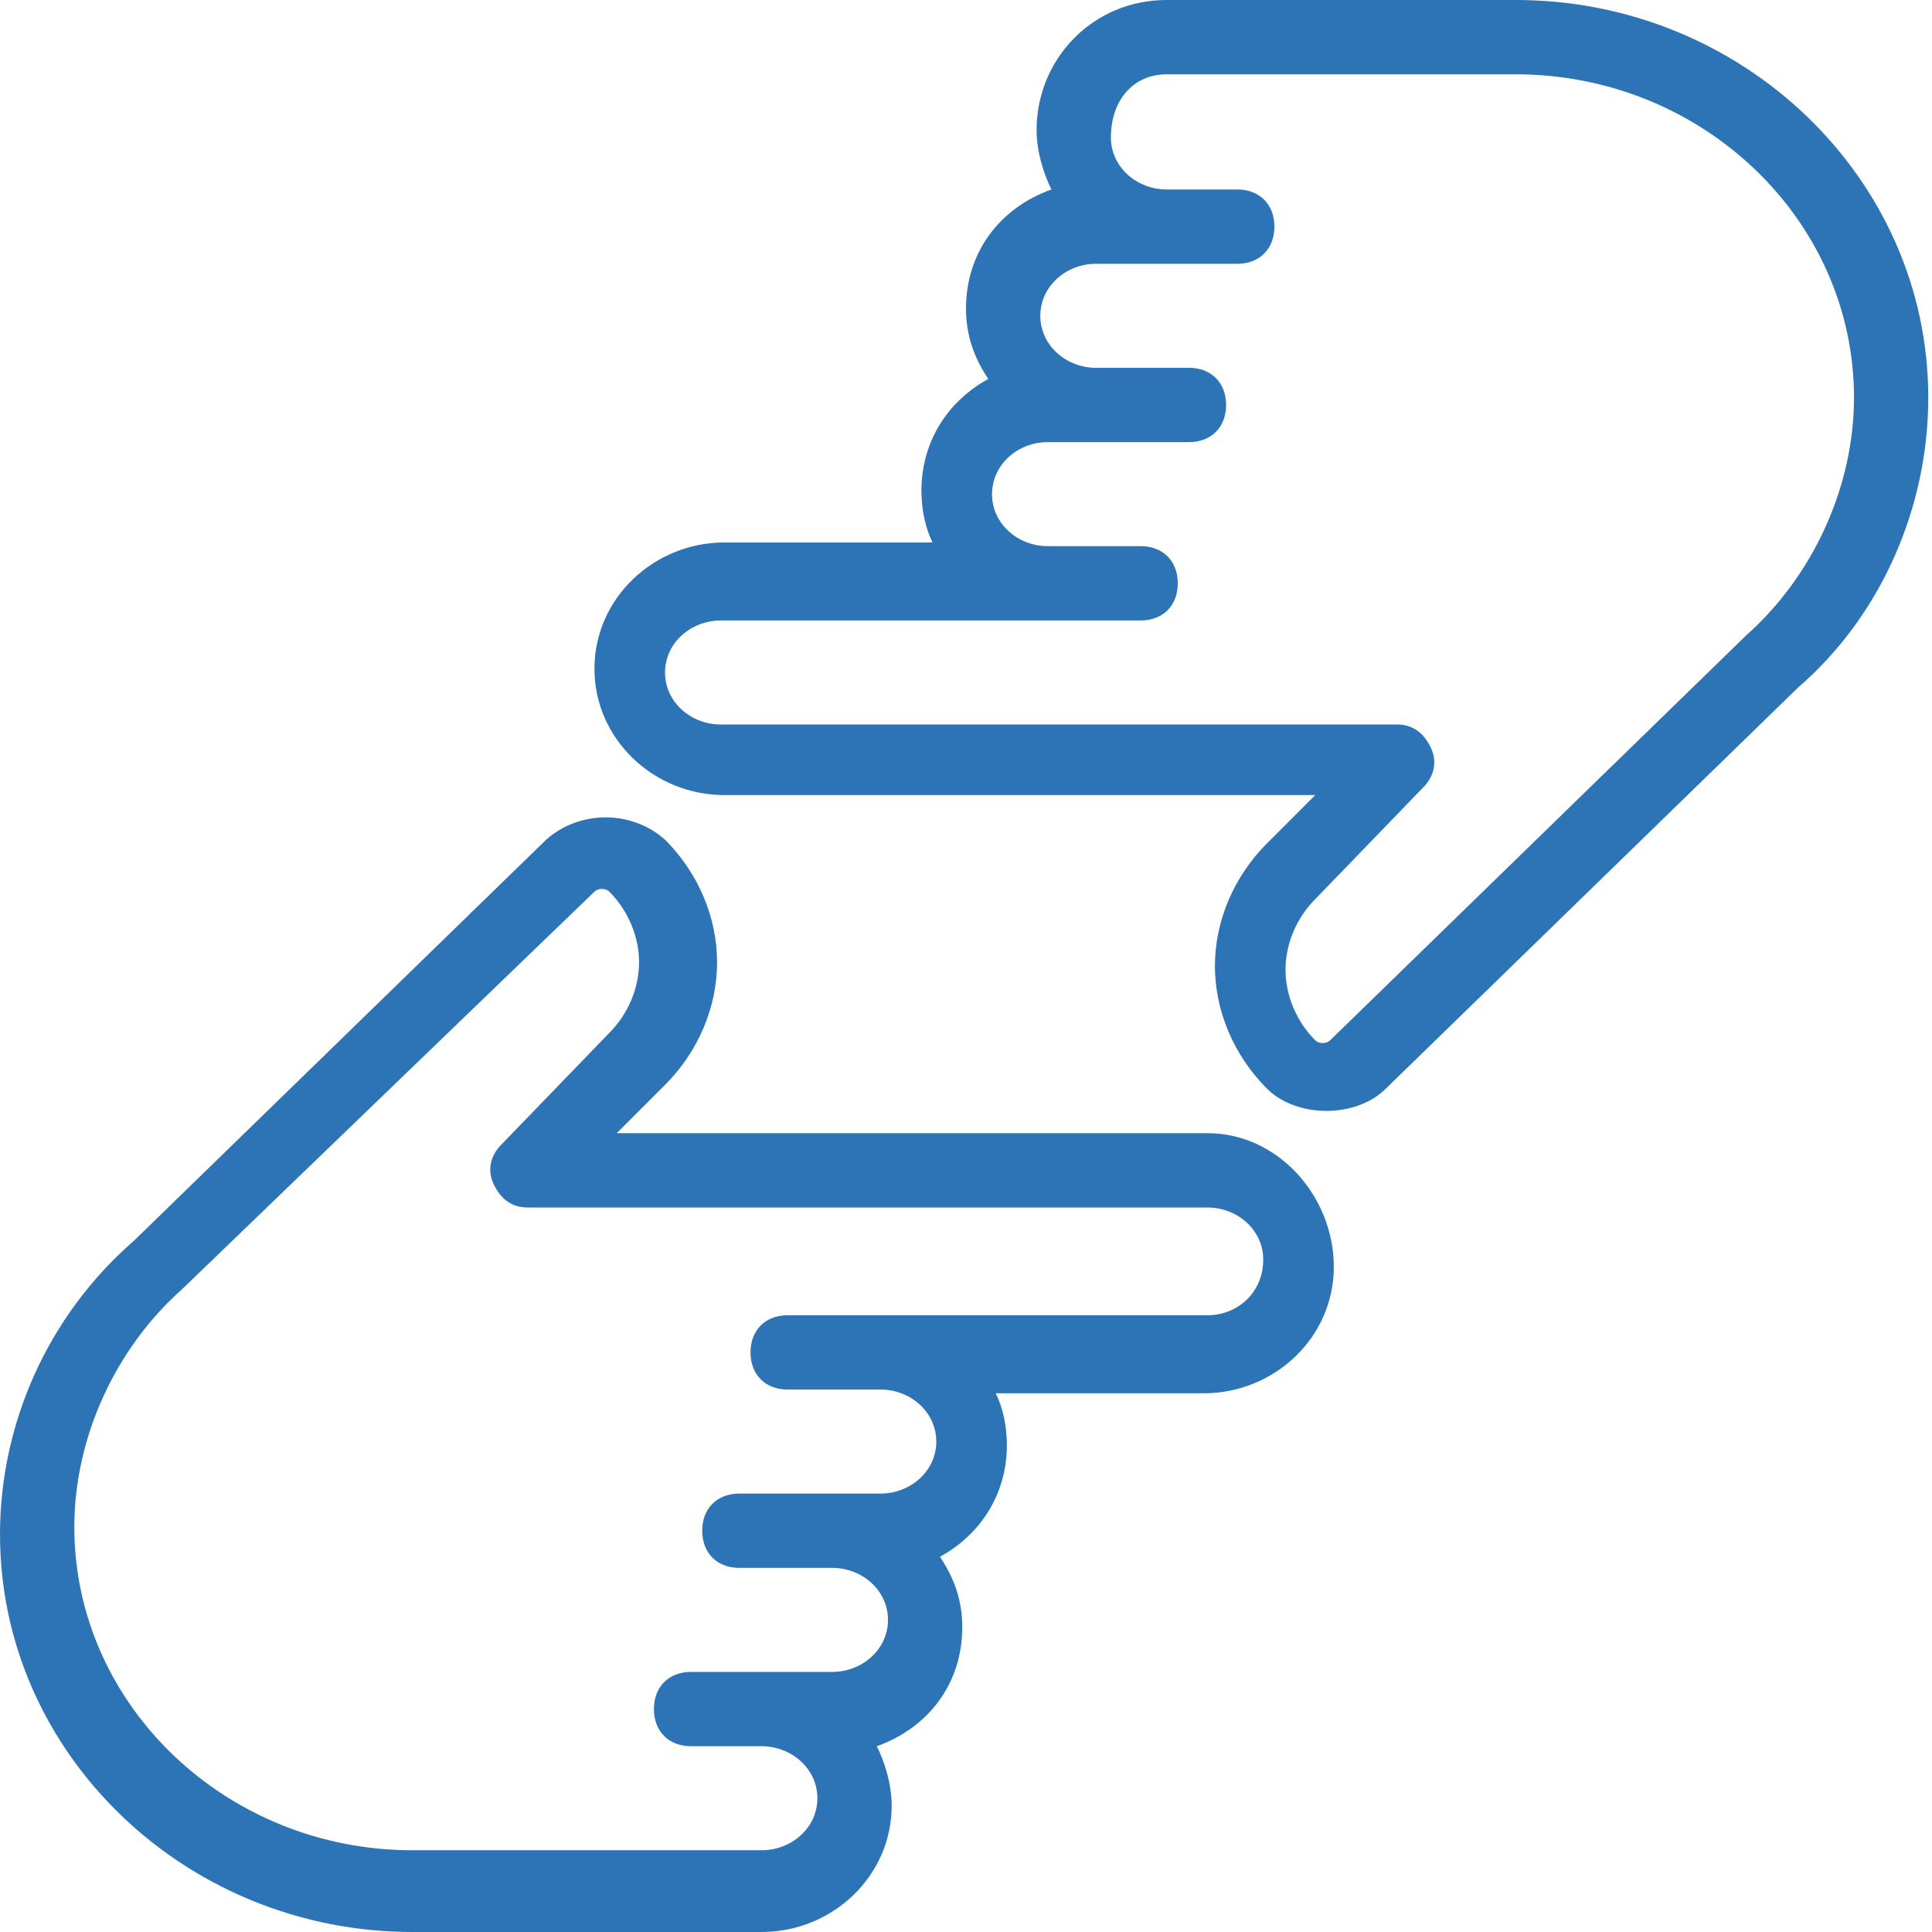
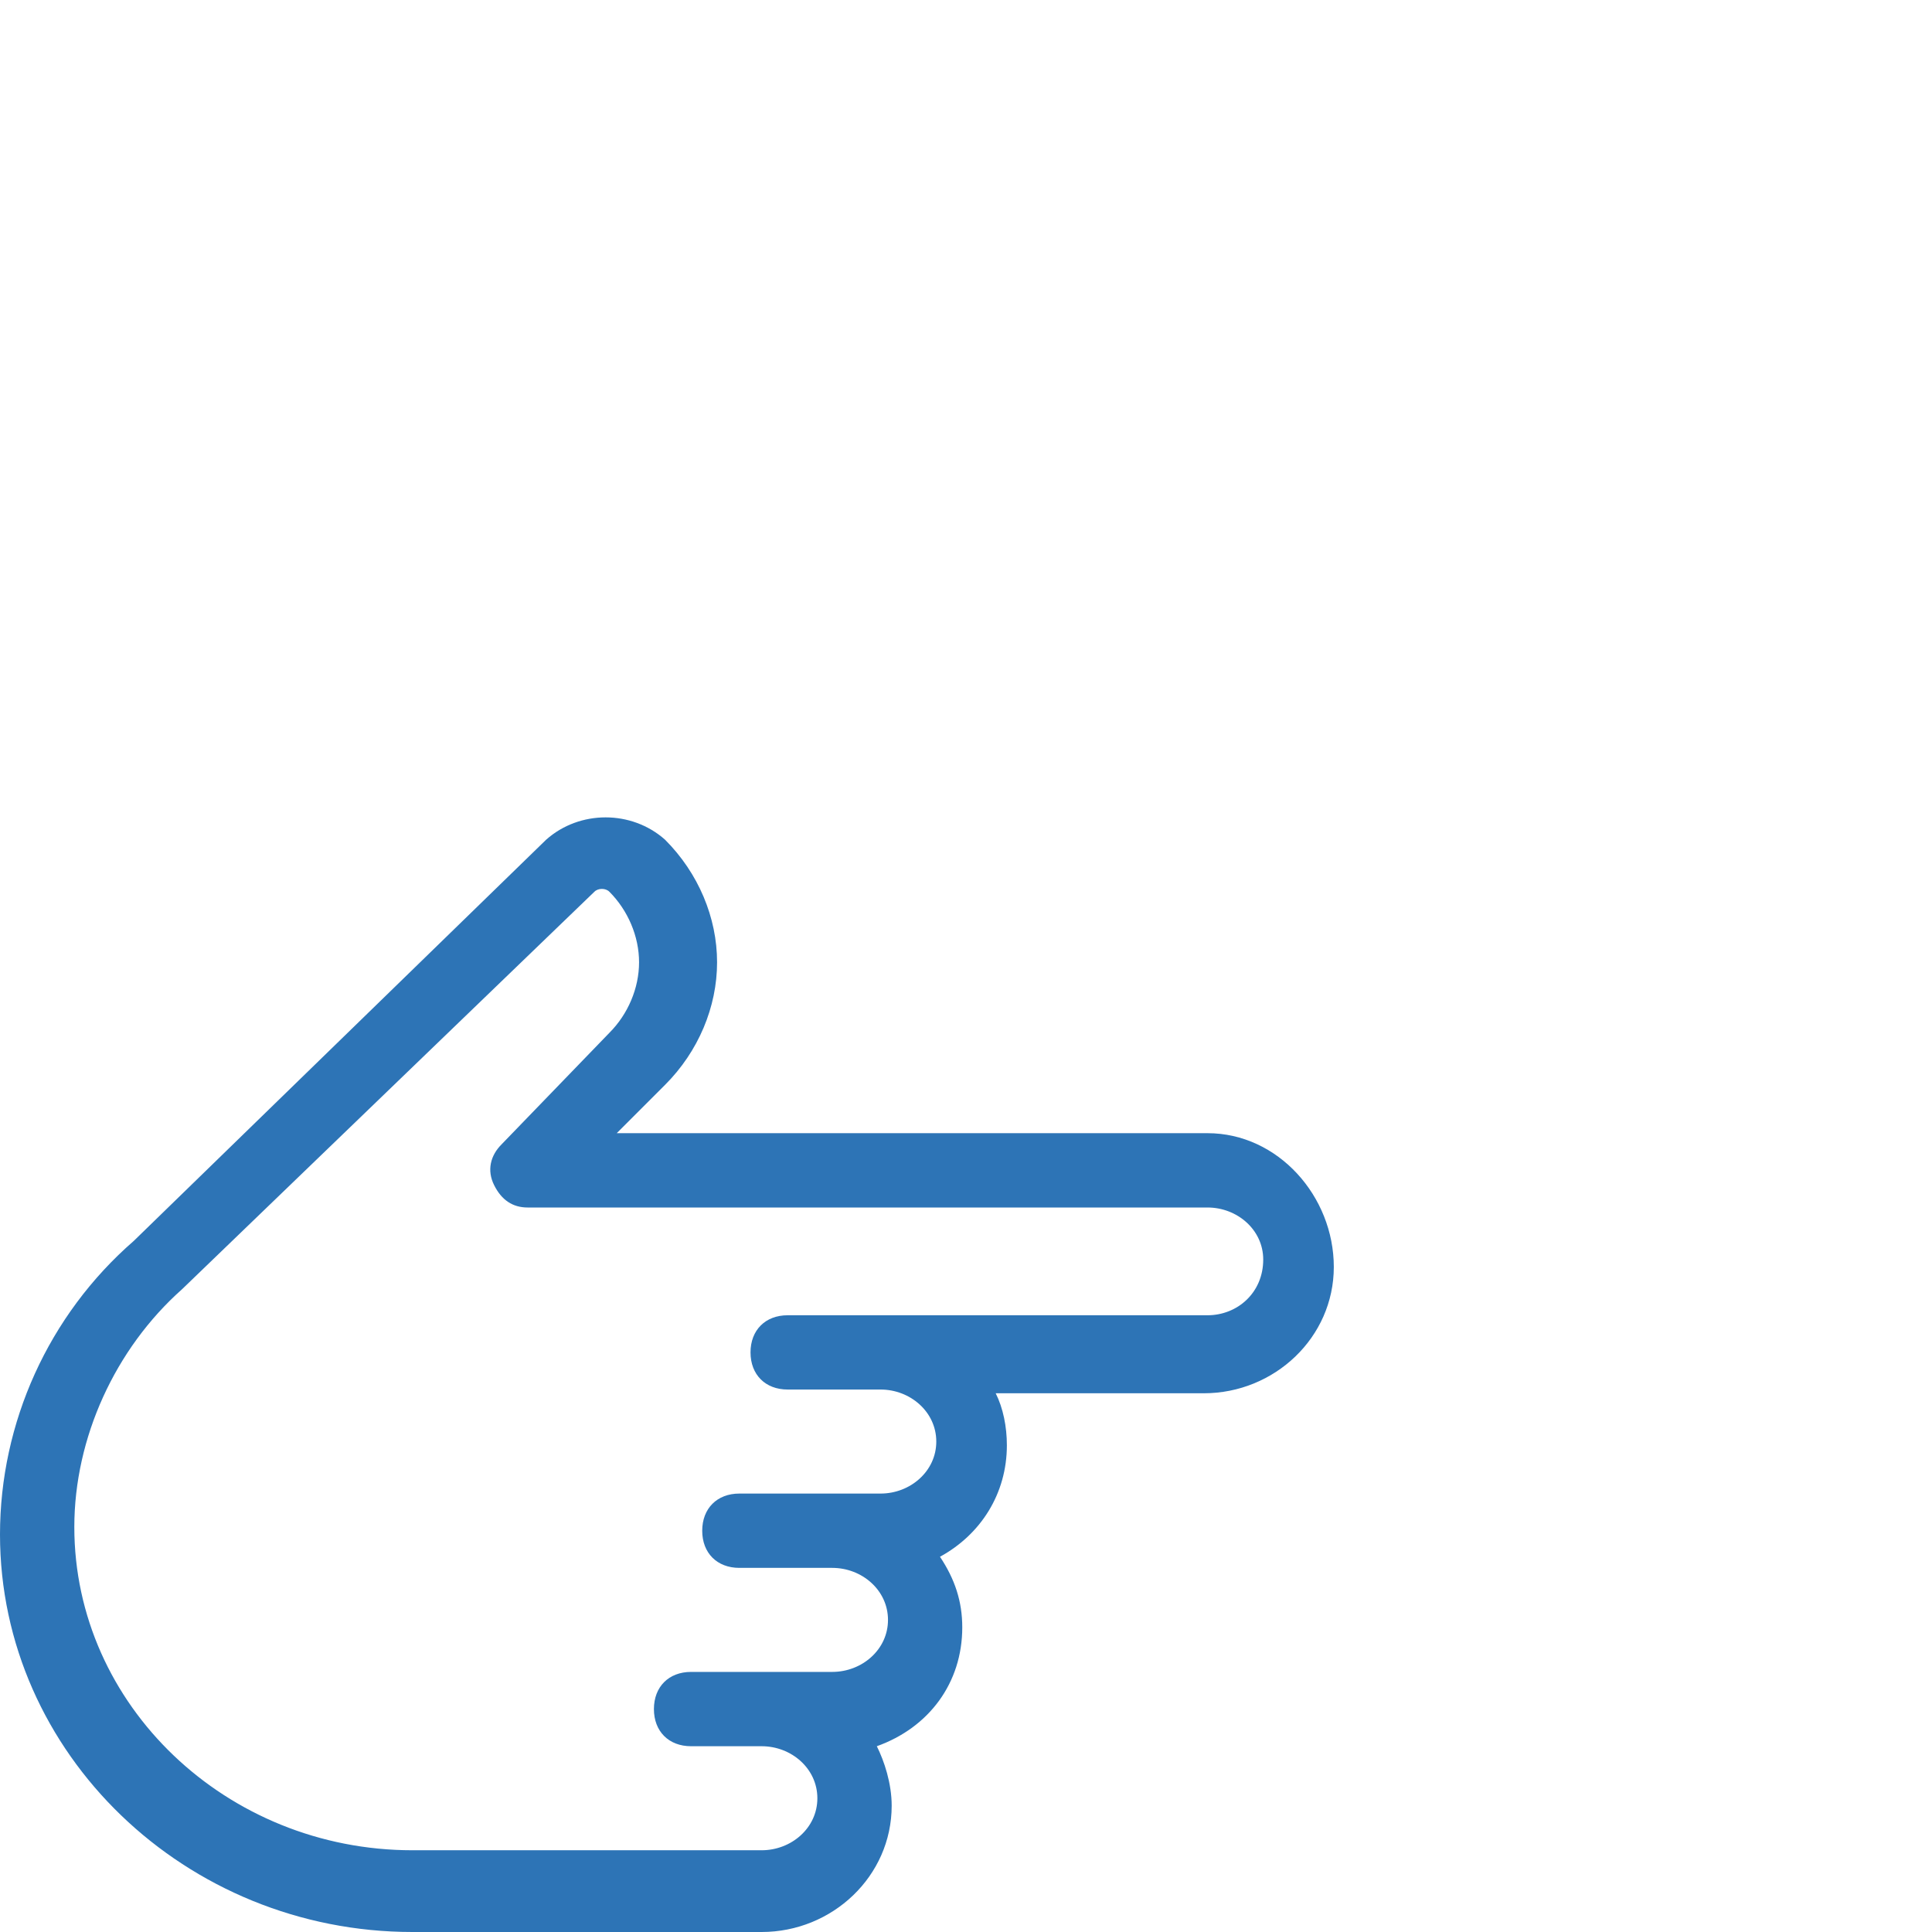
<svg xmlns="http://www.w3.org/2000/svg" width="45" height="45" viewBox="0 0 45 45" fill="none">
  <path d="M28.125 26.394H14.365L15.49 25.269C16.269 24.49 16.702 23.452 16.702 22.413C16.702 21.375 16.269 20.337 15.49 19.558C14.711 18.865 13.5 18.865 12.721 19.558L3.115 28.904C1.125 30.635 0 33.144 0 35.74C0 40.846 4.327 45 9.606 45H14.539H15.058H17.74C19.385 45 20.769 43.702 20.769 42.058C20.769 41.538 20.596 41.019 20.423 40.673C21.635 40.24 22.413 39.202 22.413 37.904C22.413 37.298 22.24 36.779 21.894 36.26C22.846 35.74 23.452 34.788 23.452 33.663C23.452 33.231 23.365 32.798 23.192 32.452H28.038C29.683 32.452 31.067 31.154 31.067 29.51C31.067 27.865 29.769 26.394 28.125 26.394ZM28.125 30.635H20.51H18.865H18.346C17.827 30.635 17.481 30.981 17.481 31.5C17.481 32.019 17.827 32.365 18.346 32.365H18.865H20.51C21.202 32.365 21.808 32.885 21.808 33.577C21.808 34.269 21.202 34.788 20.51 34.788H19.385H17.221C16.702 34.788 16.356 35.135 16.356 35.654C16.356 36.173 16.702 36.519 17.221 36.519H19.385C20.077 36.519 20.683 37.038 20.683 37.731C20.683 38.423 20.077 38.942 19.385 38.942H16.096C15.577 38.942 15.231 39.288 15.231 39.808C15.231 40.327 15.577 40.673 16.096 40.673H17.74C18.433 40.673 19.038 41.192 19.038 41.885C19.038 42.577 18.433 43.096 17.74 43.096H15.058H14.539H9.606C5.279 43.096 1.731 39.721 1.731 35.567C1.731 33.49 2.683 31.413 4.24 30.029L13.846 20.769C13.933 20.683 14.106 20.683 14.192 20.769C14.625 21.202 14.885 21.808 14.885 22.413C14.885 23.019 14.625 23.625 14.192 24.058L11.683 26.654C11.423 26.913 11.336 27.26 11.51 27.606C11.683 27.952 11.942 28.125 12.289 28.125H28.125C28.817 28.125 29.423 28.644 29.423 29.337C29.423 30.115 28.817 30.635 28.125 30.635Z" fill="#2D74B6" />
-   <path d="M44.913 9.26C44.913 4.154 40.587 0 35.308 0H30.375H29.856H27.173C25.442 0 24.144 1.385 24.144 3.029C24.144 3.548 24.317 4.067 24.49 4.413C23.279 4.846 22.5 5.885 22.5 7.183C22.5 7.788 22.673 8.308 23.019 8.827C22.067 9.346 21.462 10.298 21.462 11.423C21.462 11.856 21.548 12.289 21.721 12.635H16.875C15.231 12.635 13.846 13.933 13.846 15.577C13.846 17.221 15.231 18.519 16.875 18.519H30.635L29.51 19.644C28.731 20.423 28.298 21.462 28.298 22.5C28.298 23.538 28.731 24.577 29.51 25.356C29.856 25.702 30.375 25.875 30.894 25.875C31.413 25.875 31.933 25.702 32.279 25.356L41.885 16.01C43.788 14.365 44.913 11.856 44.913 9.26ZM30.981 24.231C30.894 24.317 30.721 24.317 30.635 24.231C30.202 23.798 29.942 23.192 29.942 22.587C29.942 21.981 30.202 21.375 30.635 20.942L33.144 18.346C33.404 18.087 33.49 17.74 33.317 17.394C33.144 17.048 32.885 16.875 32.538 16.875H16.788C16.096 16.875 15.49 16.356 15.49 15.664C15.49 14.971 16.096 14.452 16.788 14.452H24.404H26.048H26.567C27.087 14.452 27.433 14.106 27.433 13.586C27.433 13.067 27.087 12.721 26.567 12.721H26.048H24.404C23.712 12.721 23.106 12.202 23.106 11.51C23.106 10.817 23.712 10.298 24.404 10.298H25.529H27.692C28.212 10.298 28.558 9.952 28.558 9.433C28.558 8.913 28.212 8.567 27.692 8.567H25.529C24.837 8.567 24.231 8.048 24.231 7.356C24.231 6.663 24.837 6.144 25.529 6.144H28.817C29.337 6.144 29.683 5.798 29.683 5.279C29.683 4.76 29.337 4.413 28.817 4.413H27.173C26.481 4.413 25.875 3.894 25.875 3.202C25.875 2.337 26.394 1.731 27.173 1.731H29.856H30.375H35.308C39.635 1.731 43.183 5.106 43.183 9.26C43.183 11.336 42.231 13.414 40.673 14.798L30.981 24.231Z" fill="#2D74B6" />
</svg>